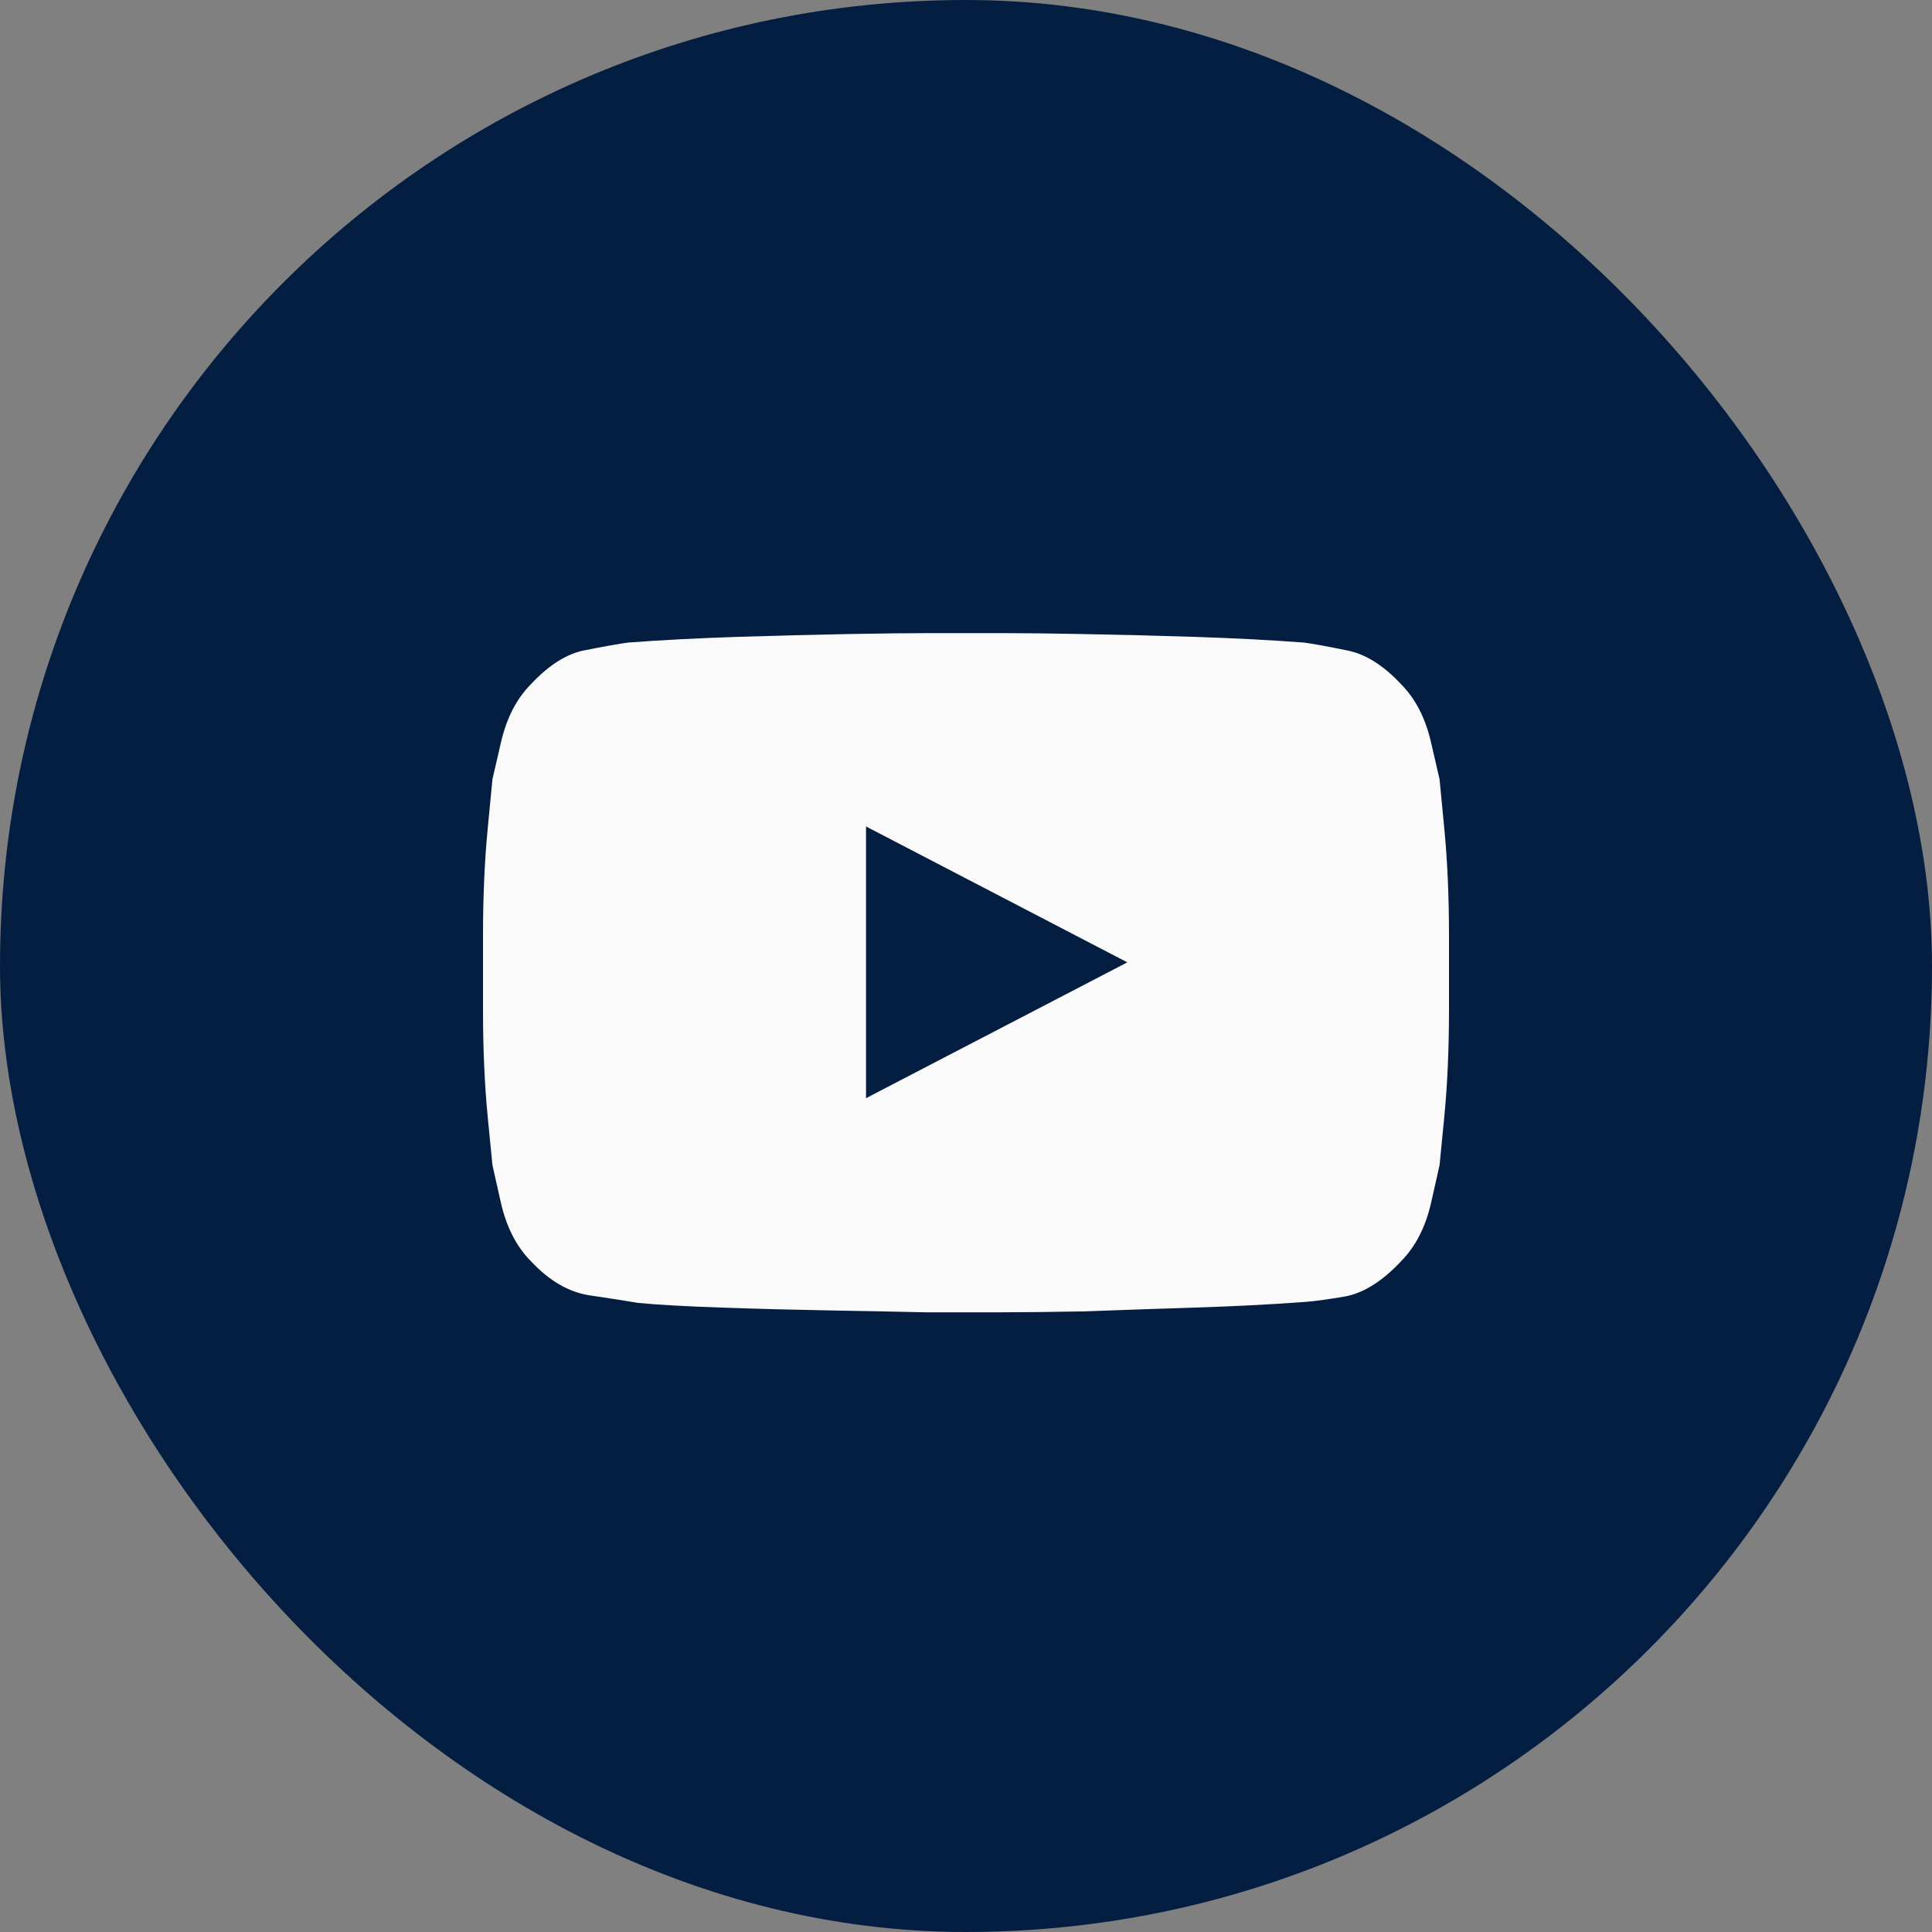
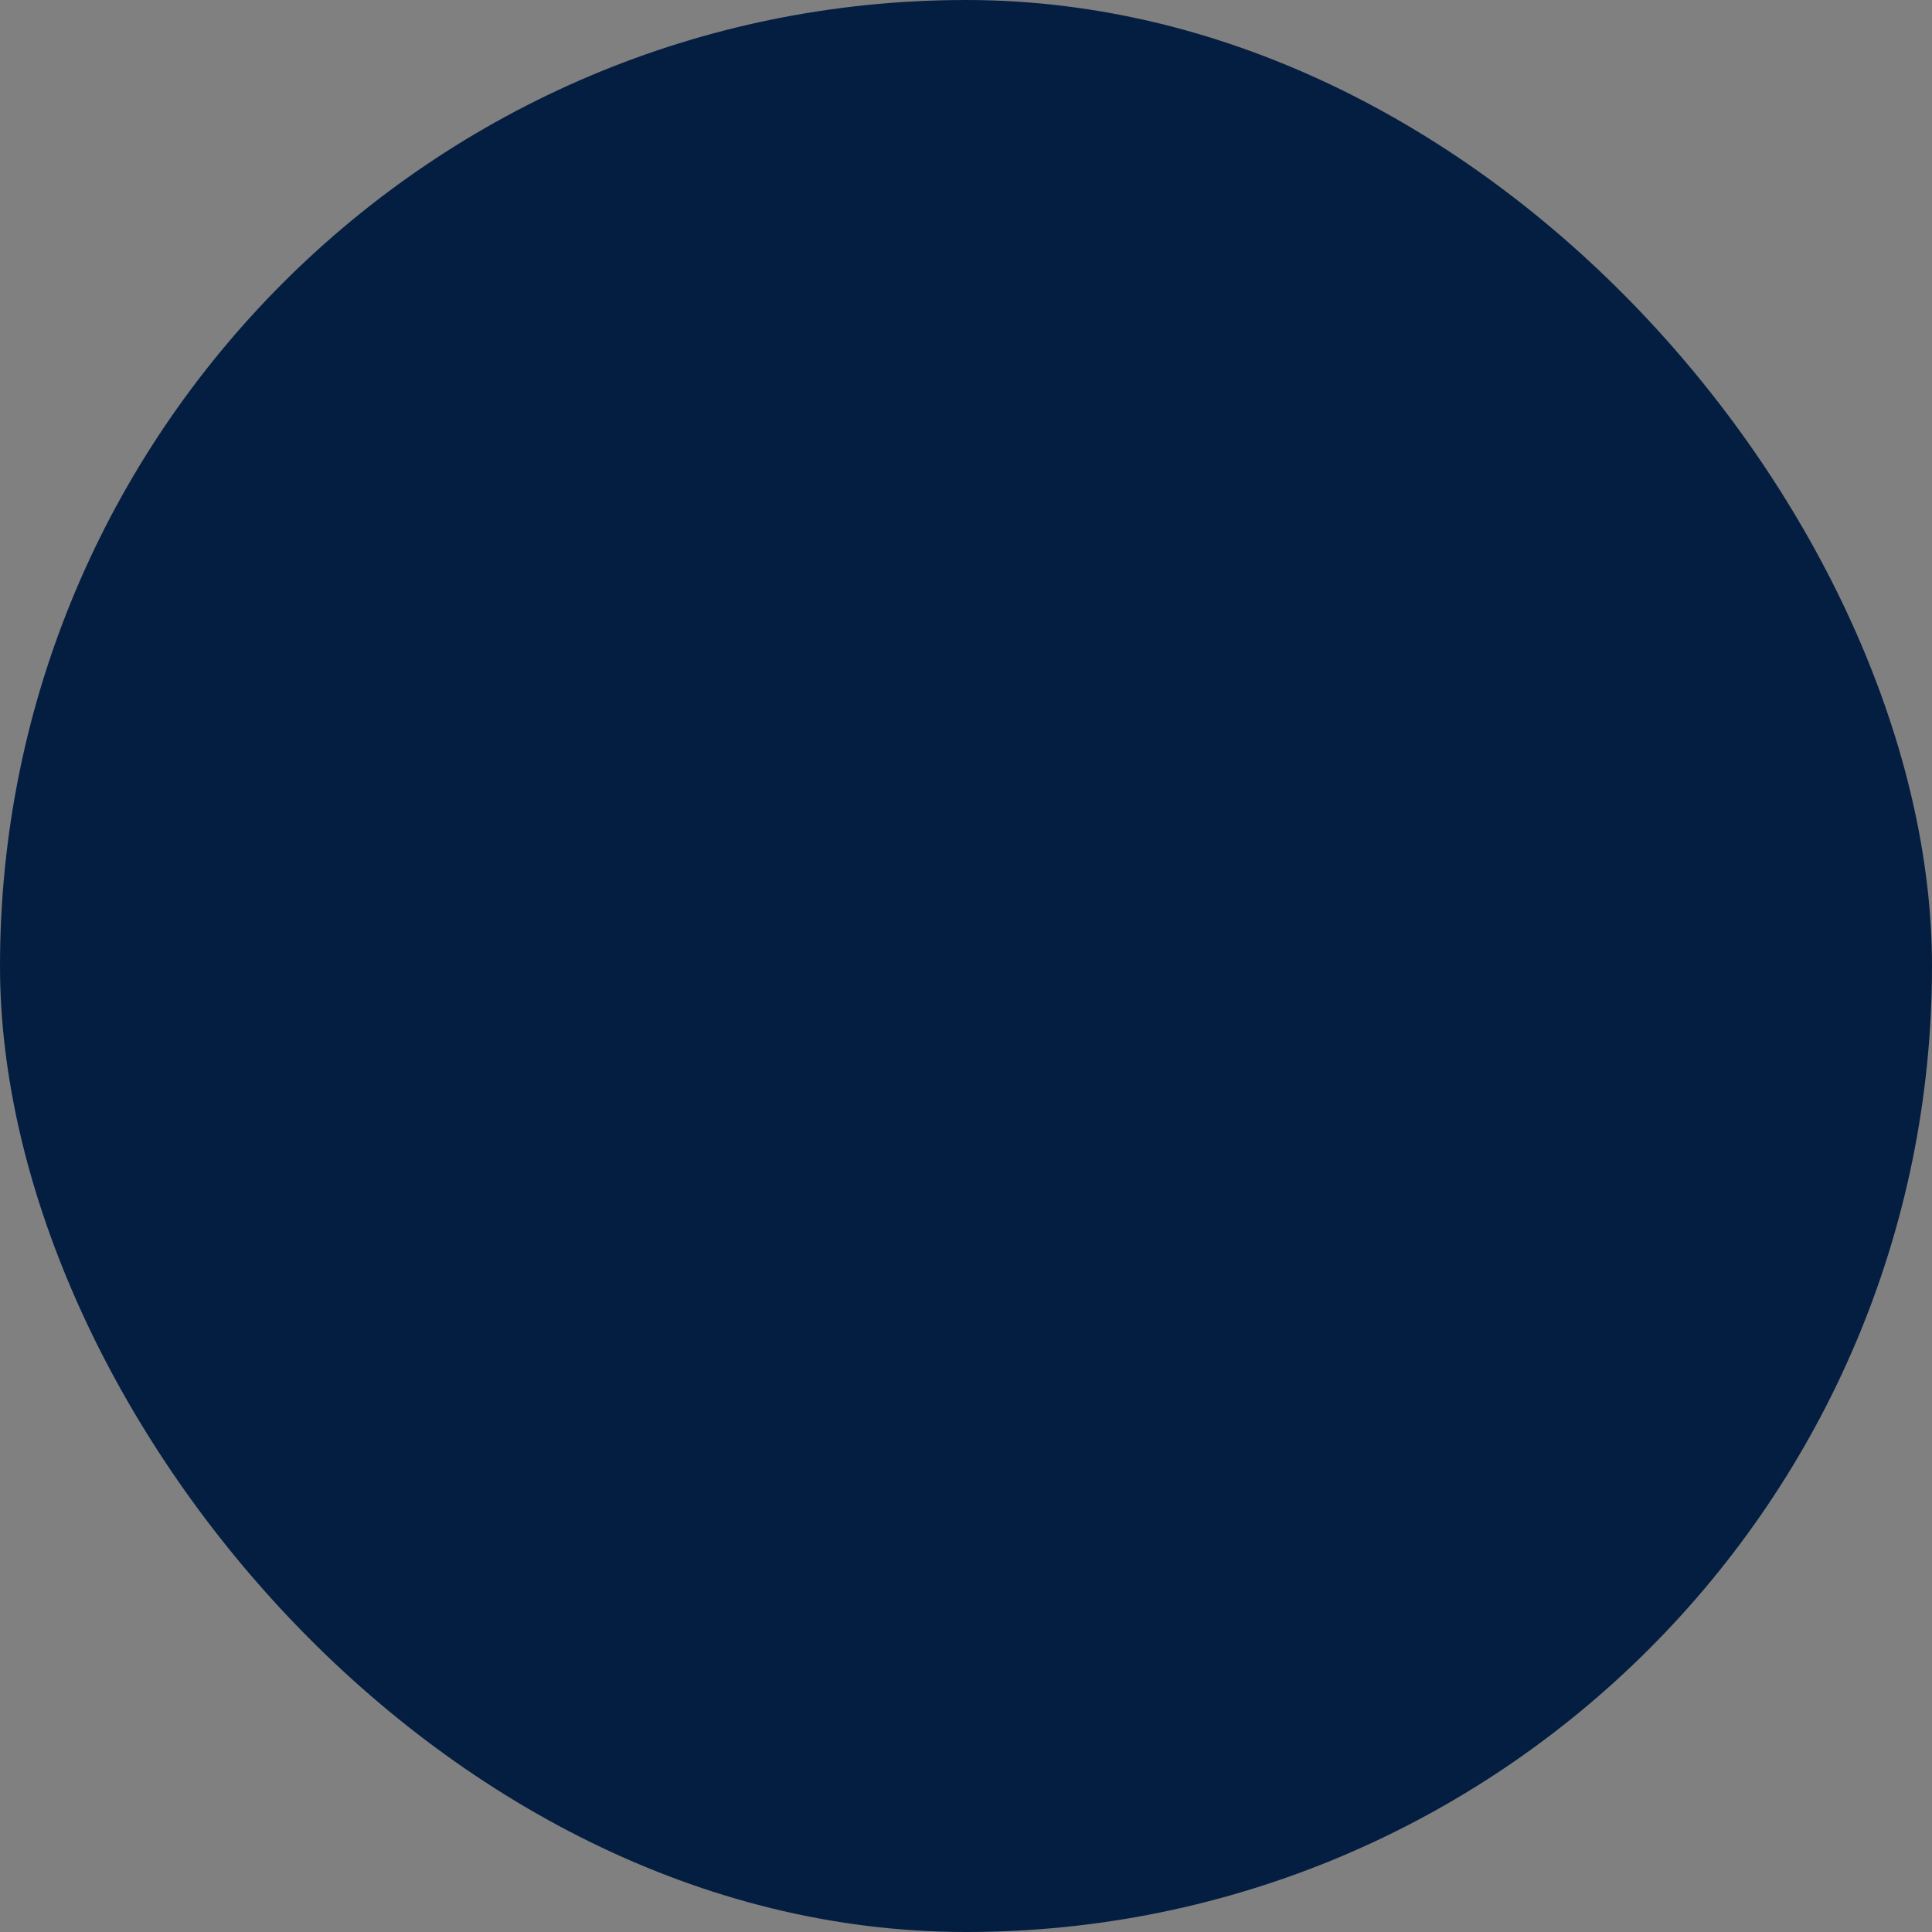
<svg xmlns="http://www.w3.org/2000/svg" width="36" height="36" viewBox="0 0 36 36" fill="none">
  <rect x="0" y="0" width="36" height="36" fill="#808080" stroke="none" />
  <rect width="36" height="36" rx="18" fill="#041E42" />
-   <path d="M26.824 14.521C26.824 14.521 26.854 14.826 26.912 15.435C26.971 16.045 27 16.713 27 17.439V18.811C27 19.537 26.971 20.205 26.912 20.814C26.854 21.412 26.824 21.711 26.824 21.711C26.824 21.711 26.771 21.945 26.666 22.414C26.561 22.871 26.373 23.234 26.104 23.504C25.764 23.867 25.424 24.084 25.084 24.154C24.744 24.213 24.486 24.248 24.311 24.26C23.678 24.307 22.992 24.342 22.254 24.365C21.516 24.389 20.83 24.412 20.197 24.436C19.576 24.447 19.055 24.453 18.633 24.453C18.211 24.453 18 24.453 18 24.453C18 24.453 17.748 24.453 17.244 24.453C16.74 24.441 16.148 24.43 15.469 24.418C14.801 24.406 14.127 24.389 13.447 24.365C12.768 24.342 12.246 24.312 11.883 24.277C11.684 24.242 11.385 24.195 10.986 24.137C10.6 24.078 10.236 23.867 9.896 23.504C9.627 23.234 9.439 22.871 9.334 22.414C9.229 21.945 9.176 21.711 9.176 21.711C9.176 21.711 9.146 21.412 9.088 20.814C9.029 20.205 9 19.537 9 18.811V17.439C9 16.713 9.029 16.045 9.088 15.435C9.146 14.826 9.176 14.521 9.176 14.521C9.176 14.521 9.229 14.293 9.334 13.836C9.439 13.379 9.627 13.016 9.896 12.746C10.236 12.383 10.576 12.172 10.916 12.113C11.268 12.043 11.531 11.996 11.707 11.973C12.328 11.926 13.008 11.891 13.746 11.867C14.484 11.844 15.164 11.826 15.785 11.815C16.418 11.803 16.945 11.797 17.367 11.797C17.789 11.797 18 11.797 18 11.797C18 11.797 18.211 11.797 18.633 11.797C19.055 11.797 19.576 11.803 20.197 11.815C20.83 11.826 21.516 11.844 22.254 11.867C22.992 11.891 23.672 11.926 24.293 11.973C24.469 11.996 24.727 12.043 25.066 12.113C25.418 12.172 25.764 12.383 26.104 12.746C26.373 13.016 26.561 13.379 26.666 13.836C26.771 14.293 26.824 14.521 26.824 14.521ZM16.137 20.463L21.006 17.932L16.137 15.4V20.463Z" fill="#FAFAFA" />
</svg>